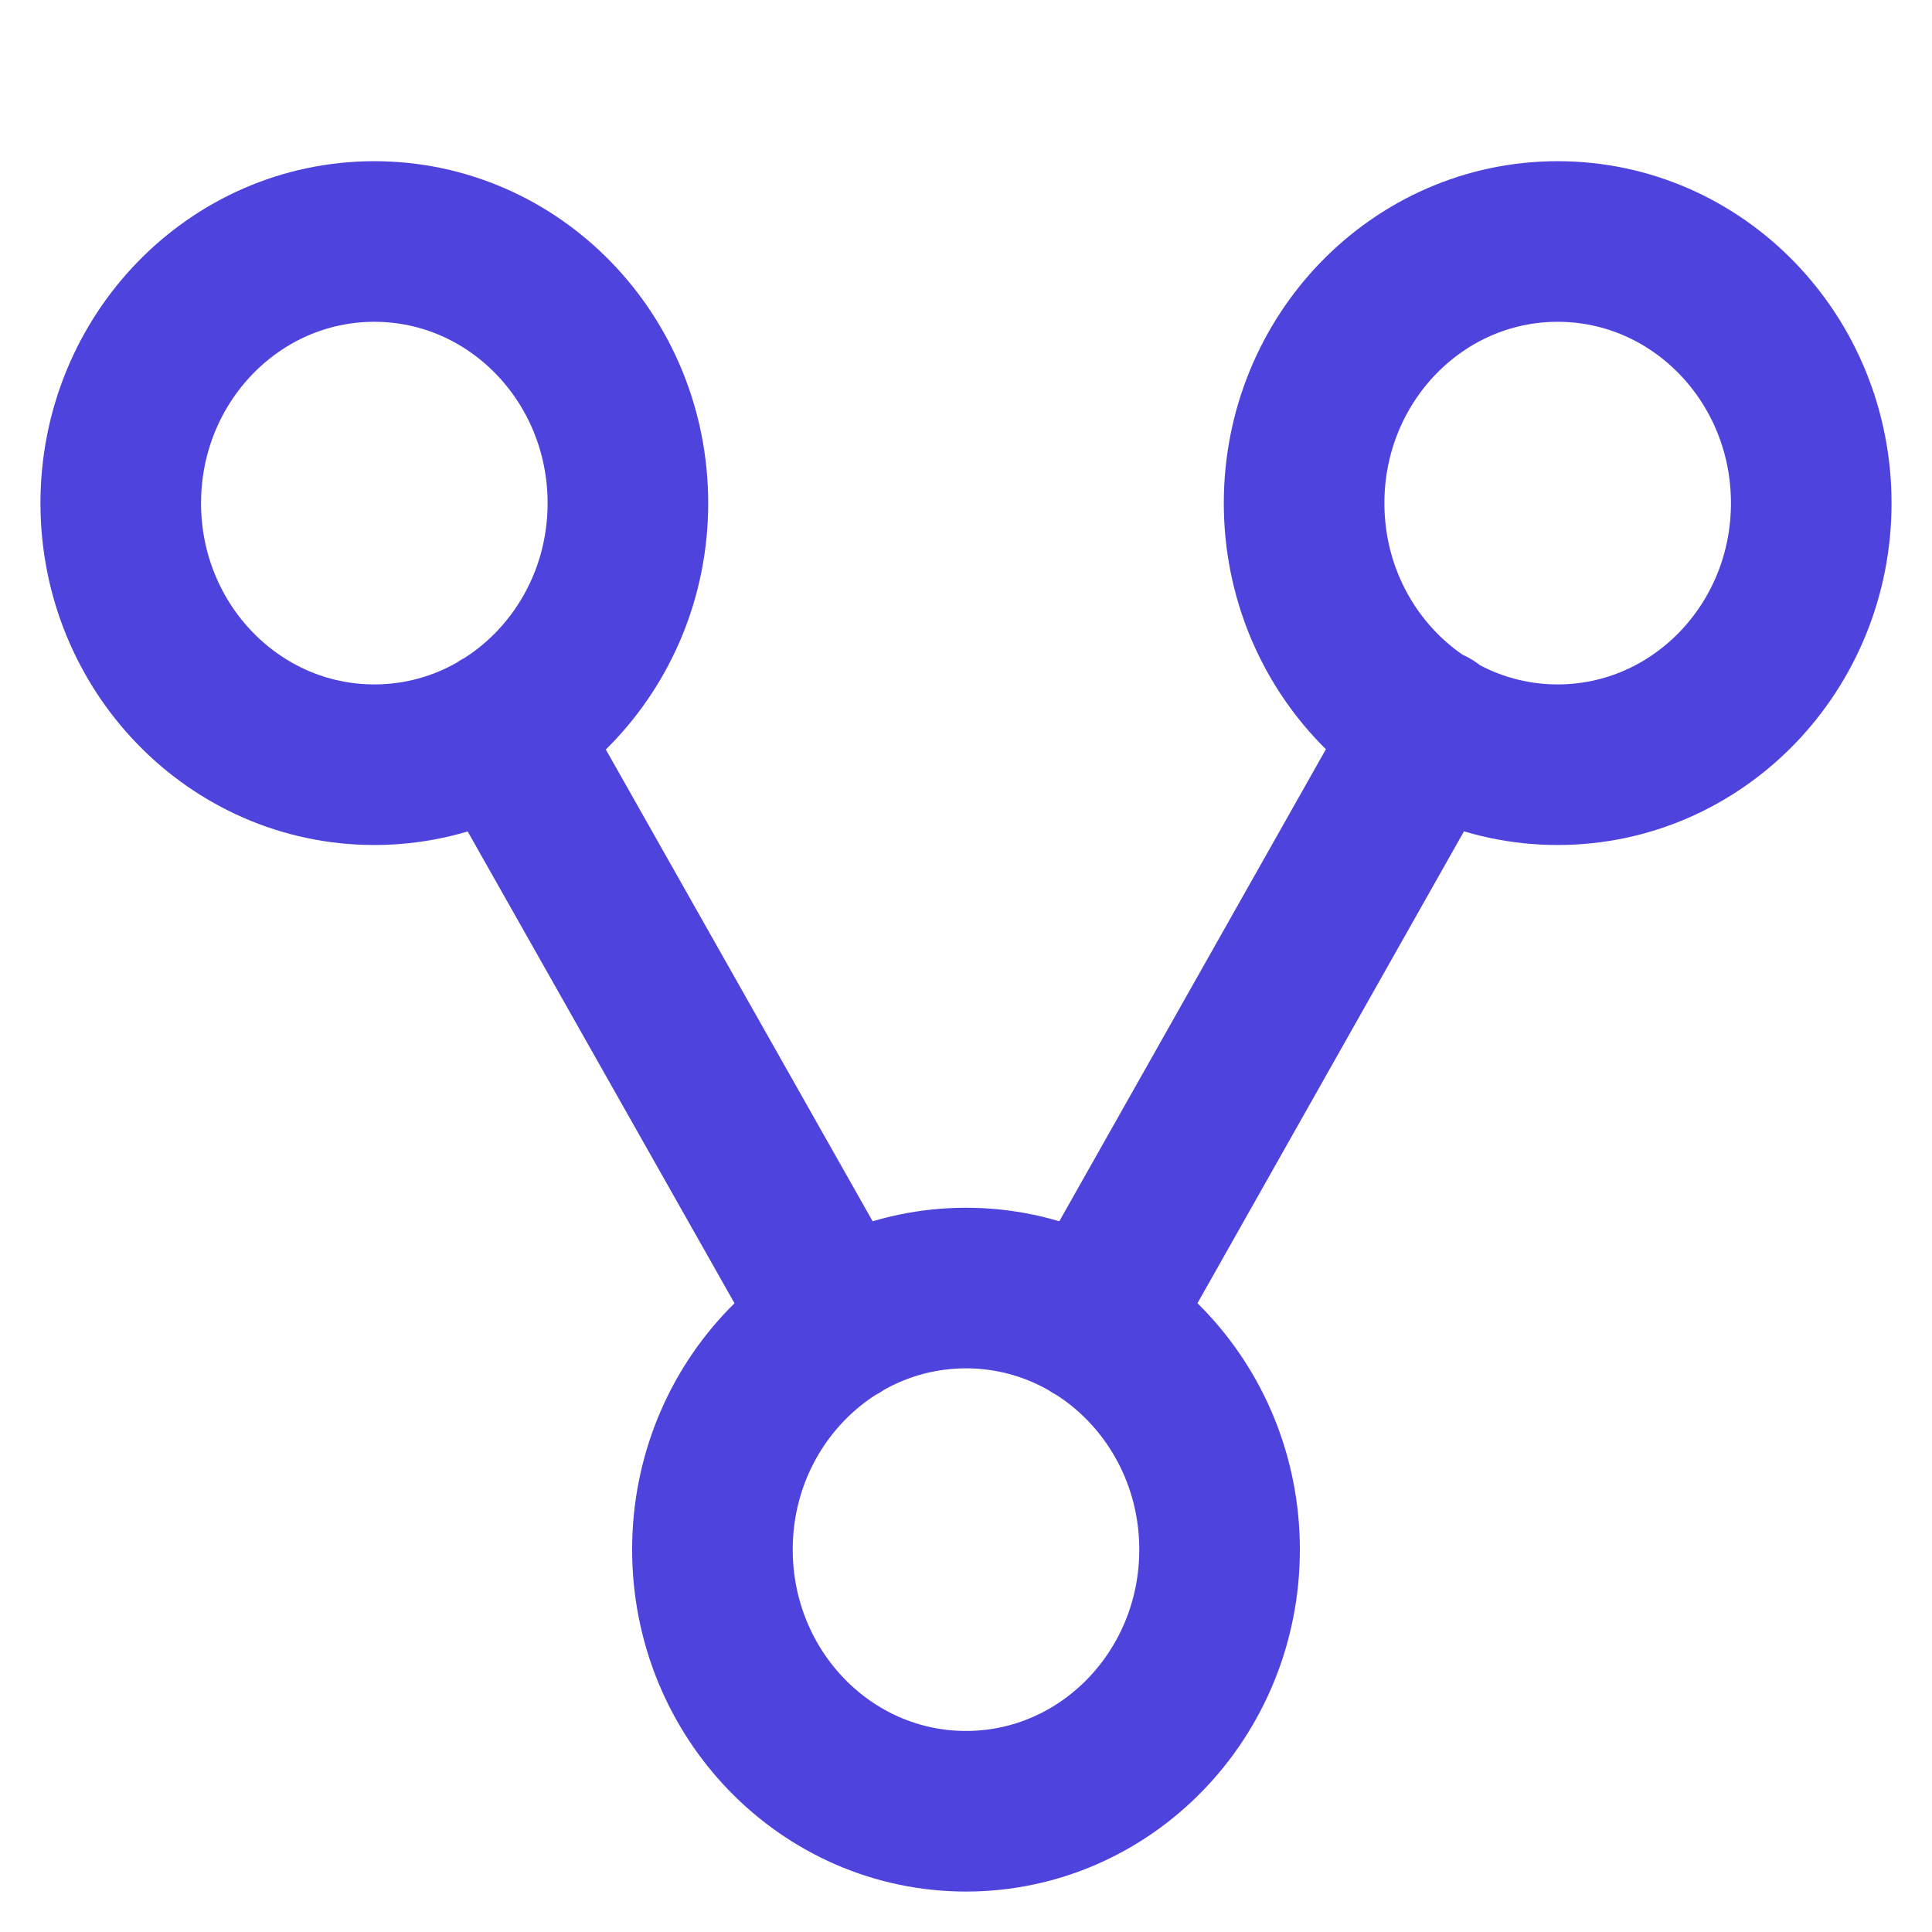
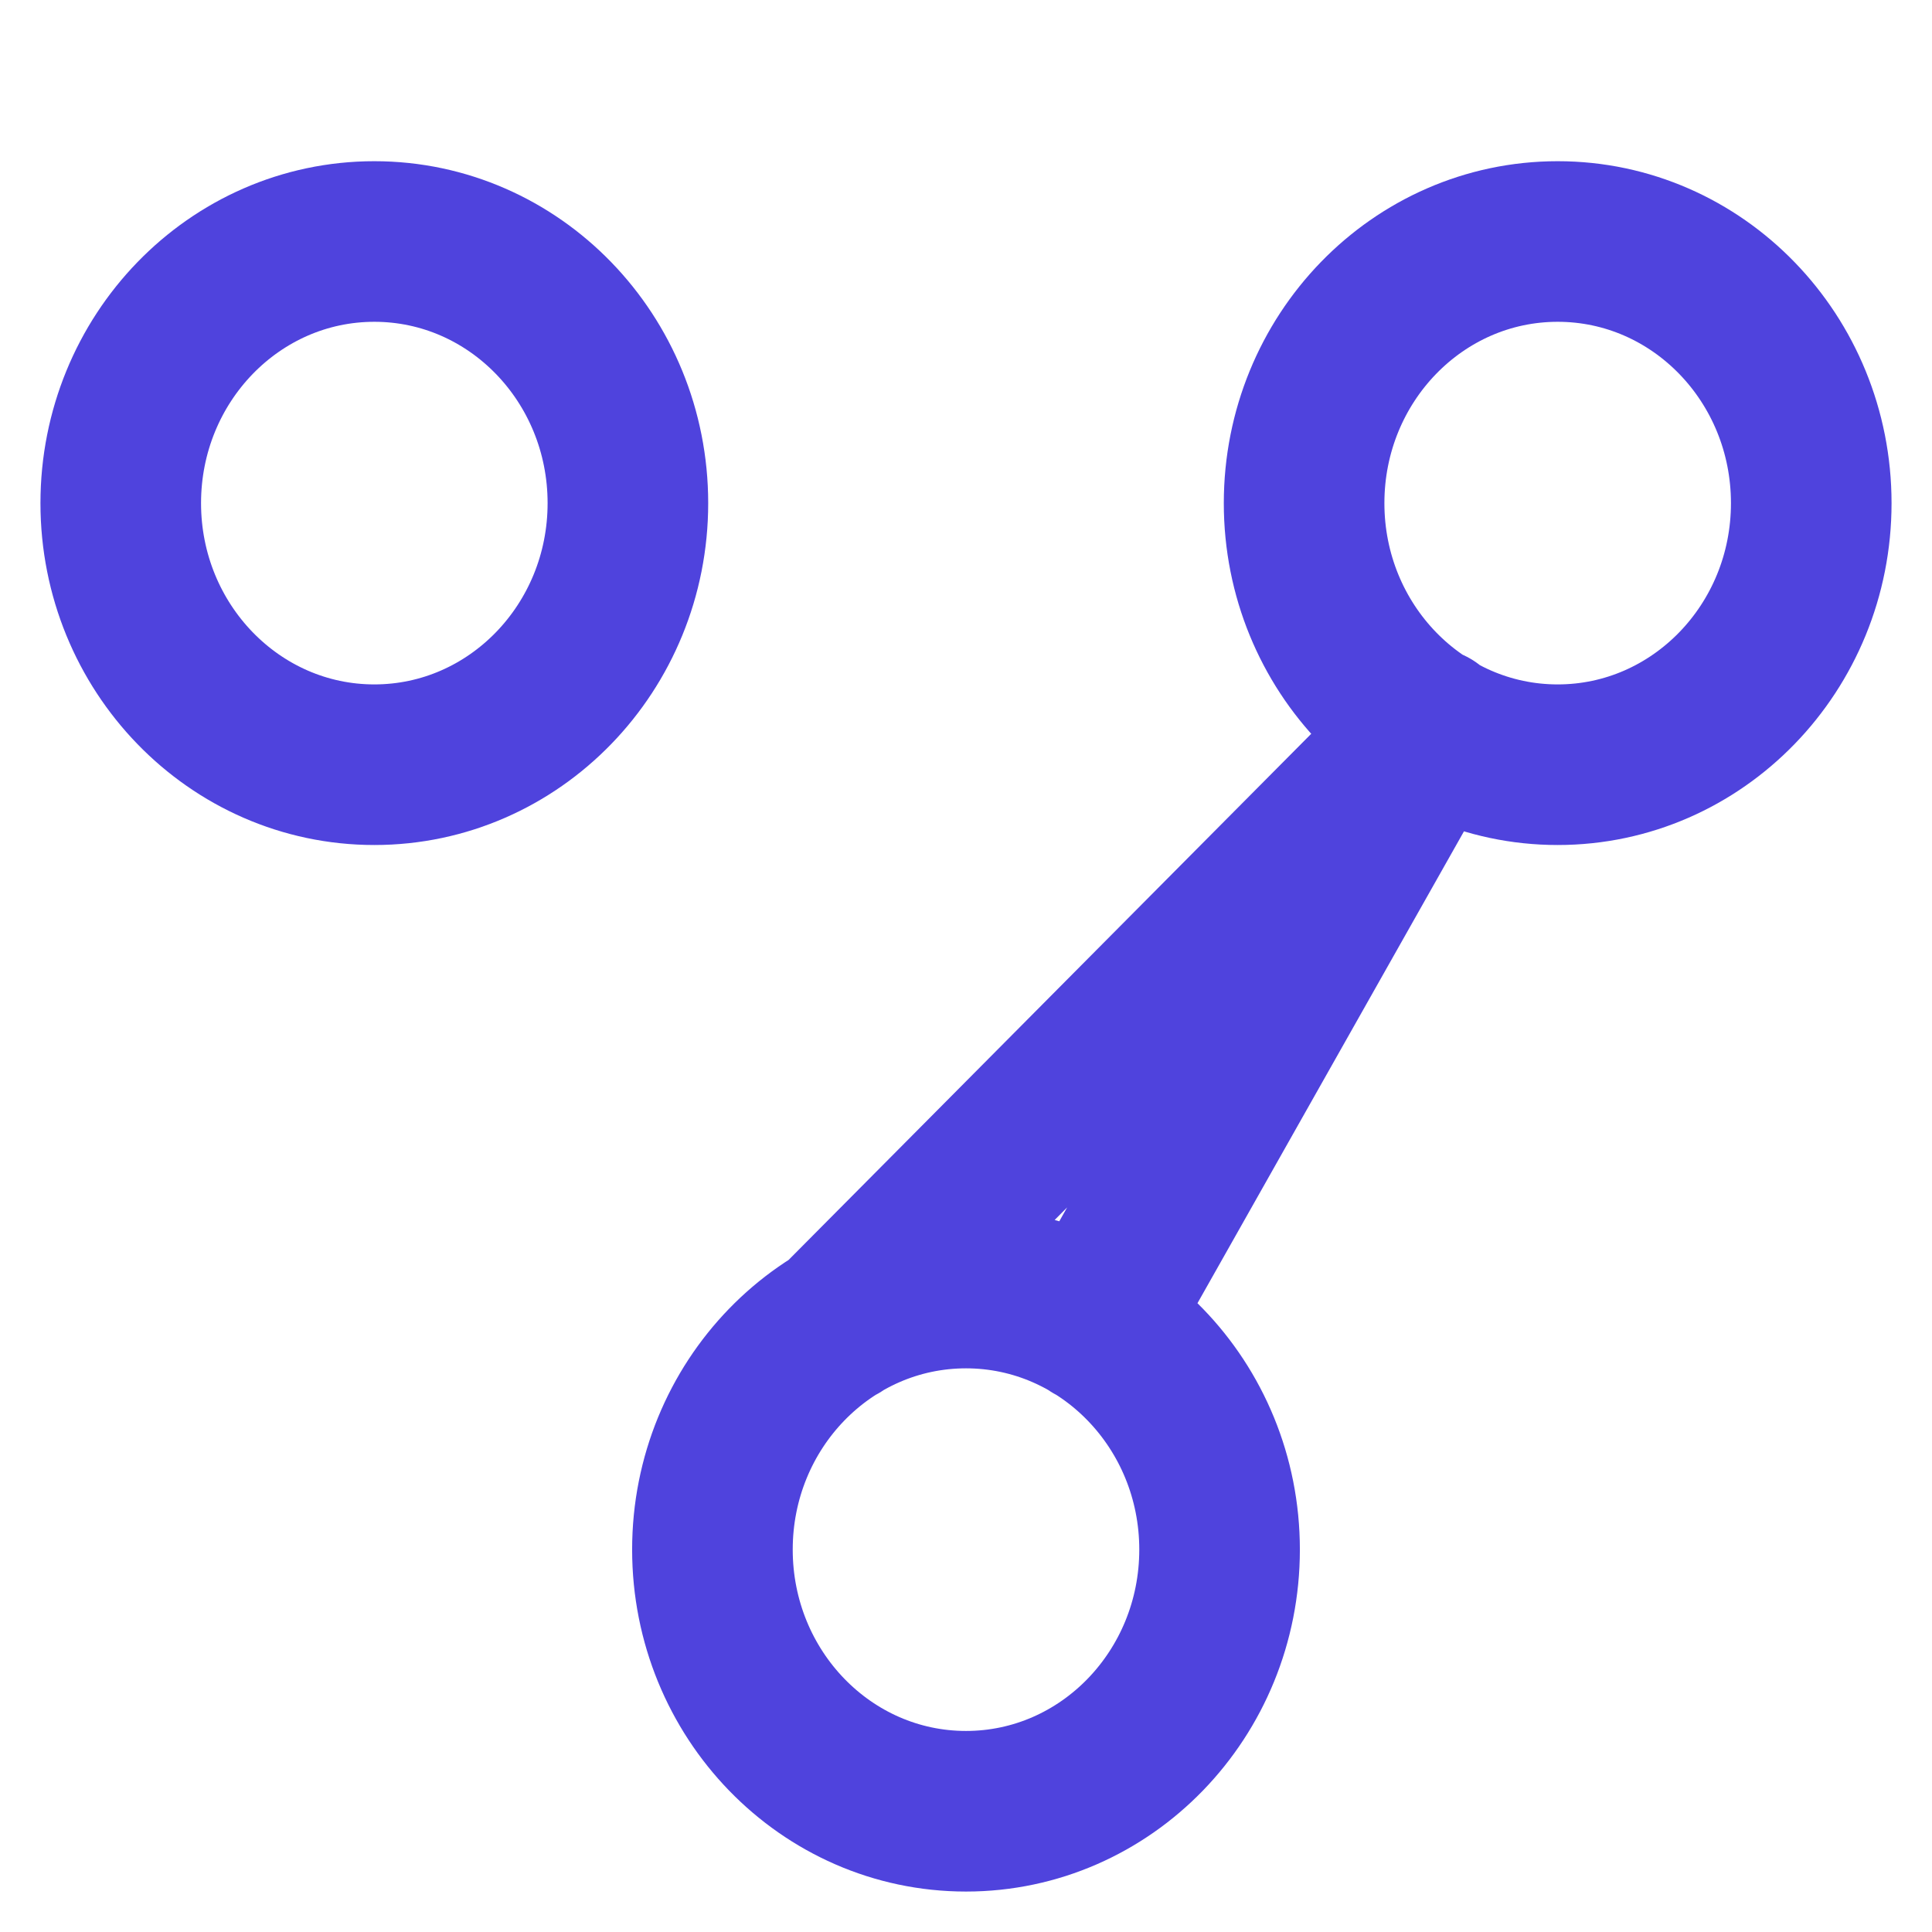
<svg xmlns="http://www.w3.org/2000/svg" width="16" height="16" viewBox="0 0 16 16" fill="none">
-   <path d="M9.057 10.963L11.843 6.03M4.157 6.037L6.943 10.963M3.1 2C4.26 2 5.2 2.97 5.2 4.167C5.2 5.363 4.26 6.333 3.1 6.333C1.94 6.333 1 5.363 1 4.167C1 2.97 1.94 2 3.1 2ZM8 10.667C9.16 10.667 10.1 11.637 10.1 12.833C10.1 14.03 9.16 15 8 15C6.84 15 5.9 14.03 5.9 12.833C5.9 11.637 6.84 10.667 8 10.667ZM12.9 2C14.06 2 15 2.97 15 4.167C15 5.363 14.06 6.333 12.9 6.333C11.74 6.333 10.8 5.363 10.8 4.167C10.8 2.97 11.74 2 12.9 2Z" stroke="#4F43DD" stroke-width="1.33" stroke-linecap="round" stroke-linejoin="round" />
+   <path d="M9.057 10.963L11.843 6.03L6.943 10.963M3.1 2C4.26 2 5.2 2.97 5.2 4.167C5.2 5.363 4.26 6.333 3.1 6.333C1.94 6.333 1 5.363 1 4.167C1 2.97 1.94 2 3.1 2ZM8 10.667C9.16 10.667 10.1 11.637 10.1 12.833C10.1 14.03 9.16 15 8 15C6.84 15 5.9 14.03 5.9 12.833C5.9 11.637 6.84 10.667 8 10.667ZM12.9 2C14.06 2 15 2.97 15 4.167C15 5.363 14.06 6.333 12.9 6.333C11.74 6.333 10.8 5.363 10.8 4.167C10.8 2.97 11.74 2 12.9 2Z" stroke="#4F43DD" stroke-width="1.33" stroke-linecap="round" stroke-linejoin="round" />
</svg>